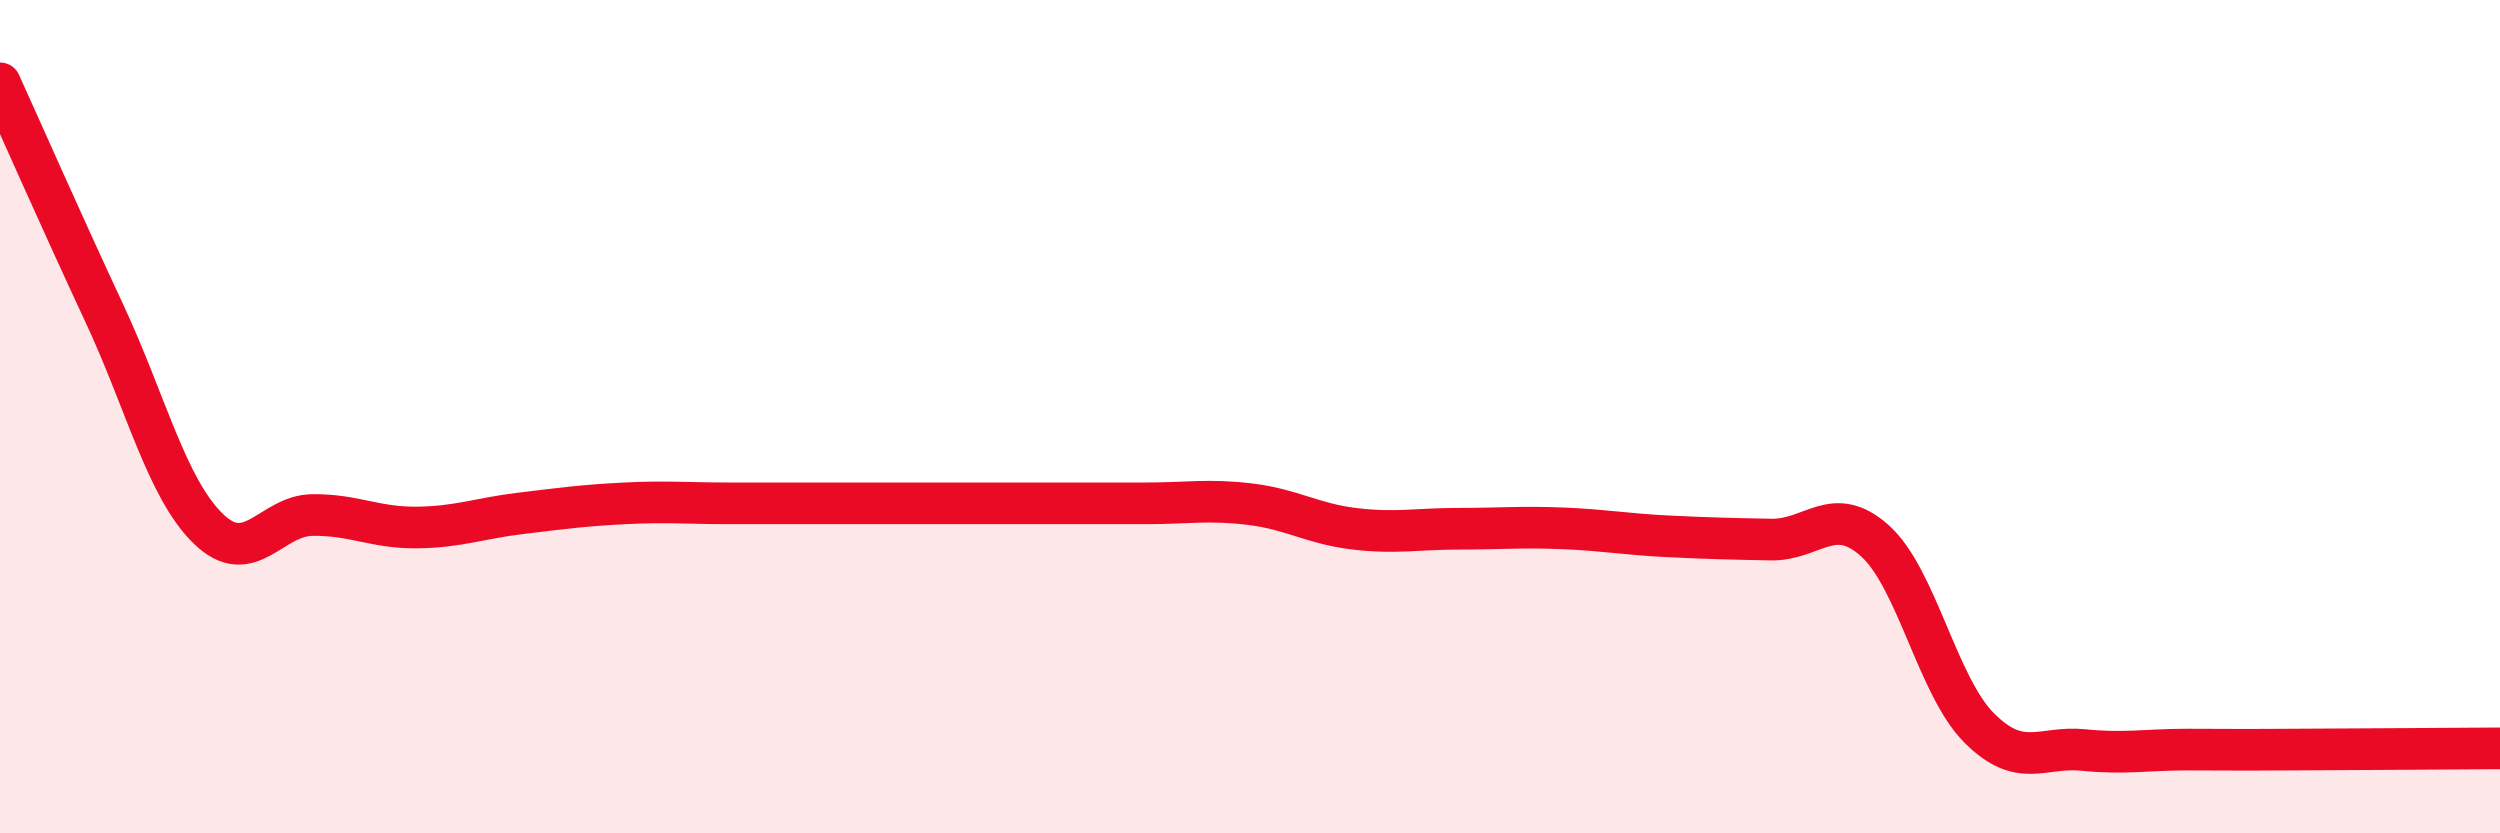
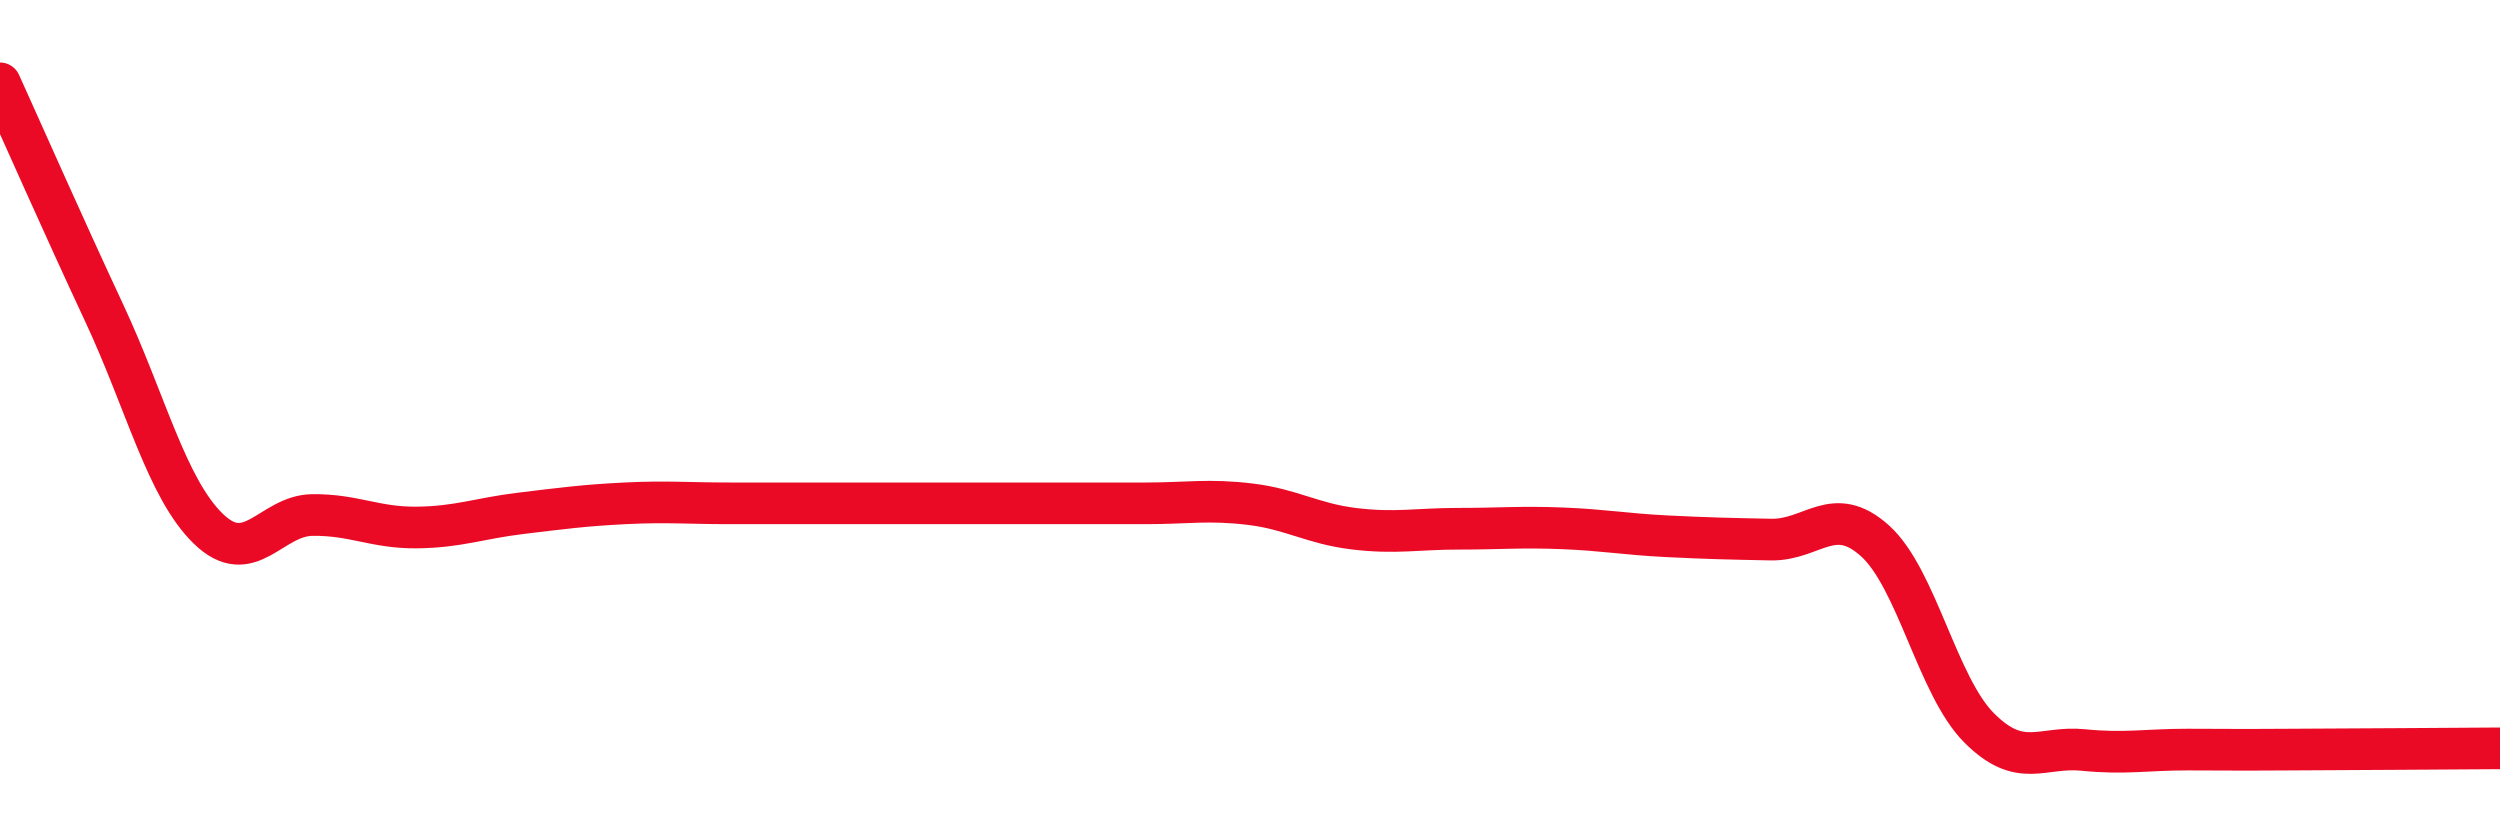
<svg xmlns="http://www.w3.org/2000/svg" width="60" height="20" viewBox="0 0 60 20">
-   <path d="M 0,2 C 0.5,3.1 1.5,5.37 2.5,7.51 C 3.5,9.65 4,11.72 5,12.69 C 6,13.66 6.5,12.37 7.5,12.36 C 8.5,12.35 9,12.67 10,12.66 C 11,12.65 11.5,12.44 12.5,12.32 C 13.5,12.2 14,12.13 15,12.08 C 16,12.03 16.5,12.08 17.5,12.08 C 18.5,12.08 19,12.08 20,12.08 C 21,12.08 21.5,12.08 22.5,12.08 C 23.5,12.08 24,12.08 25,12.08 C 26,12.08 26.5,12.08 27.5,12.08 C 28.5,12.08 29,11.98 30,12.1 C 31,12.22 31.5,12.57 32.5,12.69 C 33.5,12.81 34,12.69 35,12.69 C 36,12.69 36.5,12.64 37.5,12.68 C 38.5,12.72 39,12.82 40,12.87 C 41,12.92 41.5,12.93 42.5,12.95 C 43.5,12.97 44,12.08 45,12.98 C 46,13.88 46.5,16.47 47.5,17.47 C 48.5,18.47 49,17.9 50,18 C 51,18.1 51.5,17.99 52.5,17.99 C 53.5,17.99 53.5,18 55,17.99 C 56.5,17.98 59,17.97 60,17.96L60 20L0 20Z" fill="#EB0A25" opacity="0.1" stroke-linecap="round" stroke-linejoin="round" />
  <path d="M 0,2 C 0.5,3.1 1.5,5.37 2.5,7.51 C 3.5,9.65 4,11.72 5,12.69 C 6,13.66 6.5,12.37 7.5,12.36 C 8.5,12.35 9,12.67 10,12.66 C 11,12.65 11.5,12.44 12.5,12.32 C 13.5,12.2 14,12.13 15,12.08 C 16,12.03 16.5,12.08 17.5,12.08 C 18.5,12.08 19,12.08 20,12.08 C 21,12.08 21.5,12.08 22.5,12.08 C 23.5,12.08 24,12.08 25,12.08 C 26,12.08 26.5,12.08 27.5,12.08 C 28.5,12.08 29,11.98 30,12.1 C 31,12.22 31.5,12.57 32.5,12.69 C 33.5,12.81 34,12.69 35,12.69 C 36,12.69 36.5,12.64 37.5,12.68 C 38.5,12.72 39,12.82 40,12.87 C 41,12.92 41.5,12.93 42.5,12.95 C 43.5,12.97 44,12.08 45,12.98 C 46,13.88 46.5,16.47 47.5,17.47 C 48.5,18.47 49,17.9 50,18 C 51,18.1 51.5,17.99 52.5,17.99 C 53.5,17.99 53.5,18 55,17.99 C 56.5,17.98 59,17.97 60,17.96" stroke="#EB0A25" stroke-width="1" fill="none" stroke-linecap="round" stroke-linejoin="round" />
</svg>